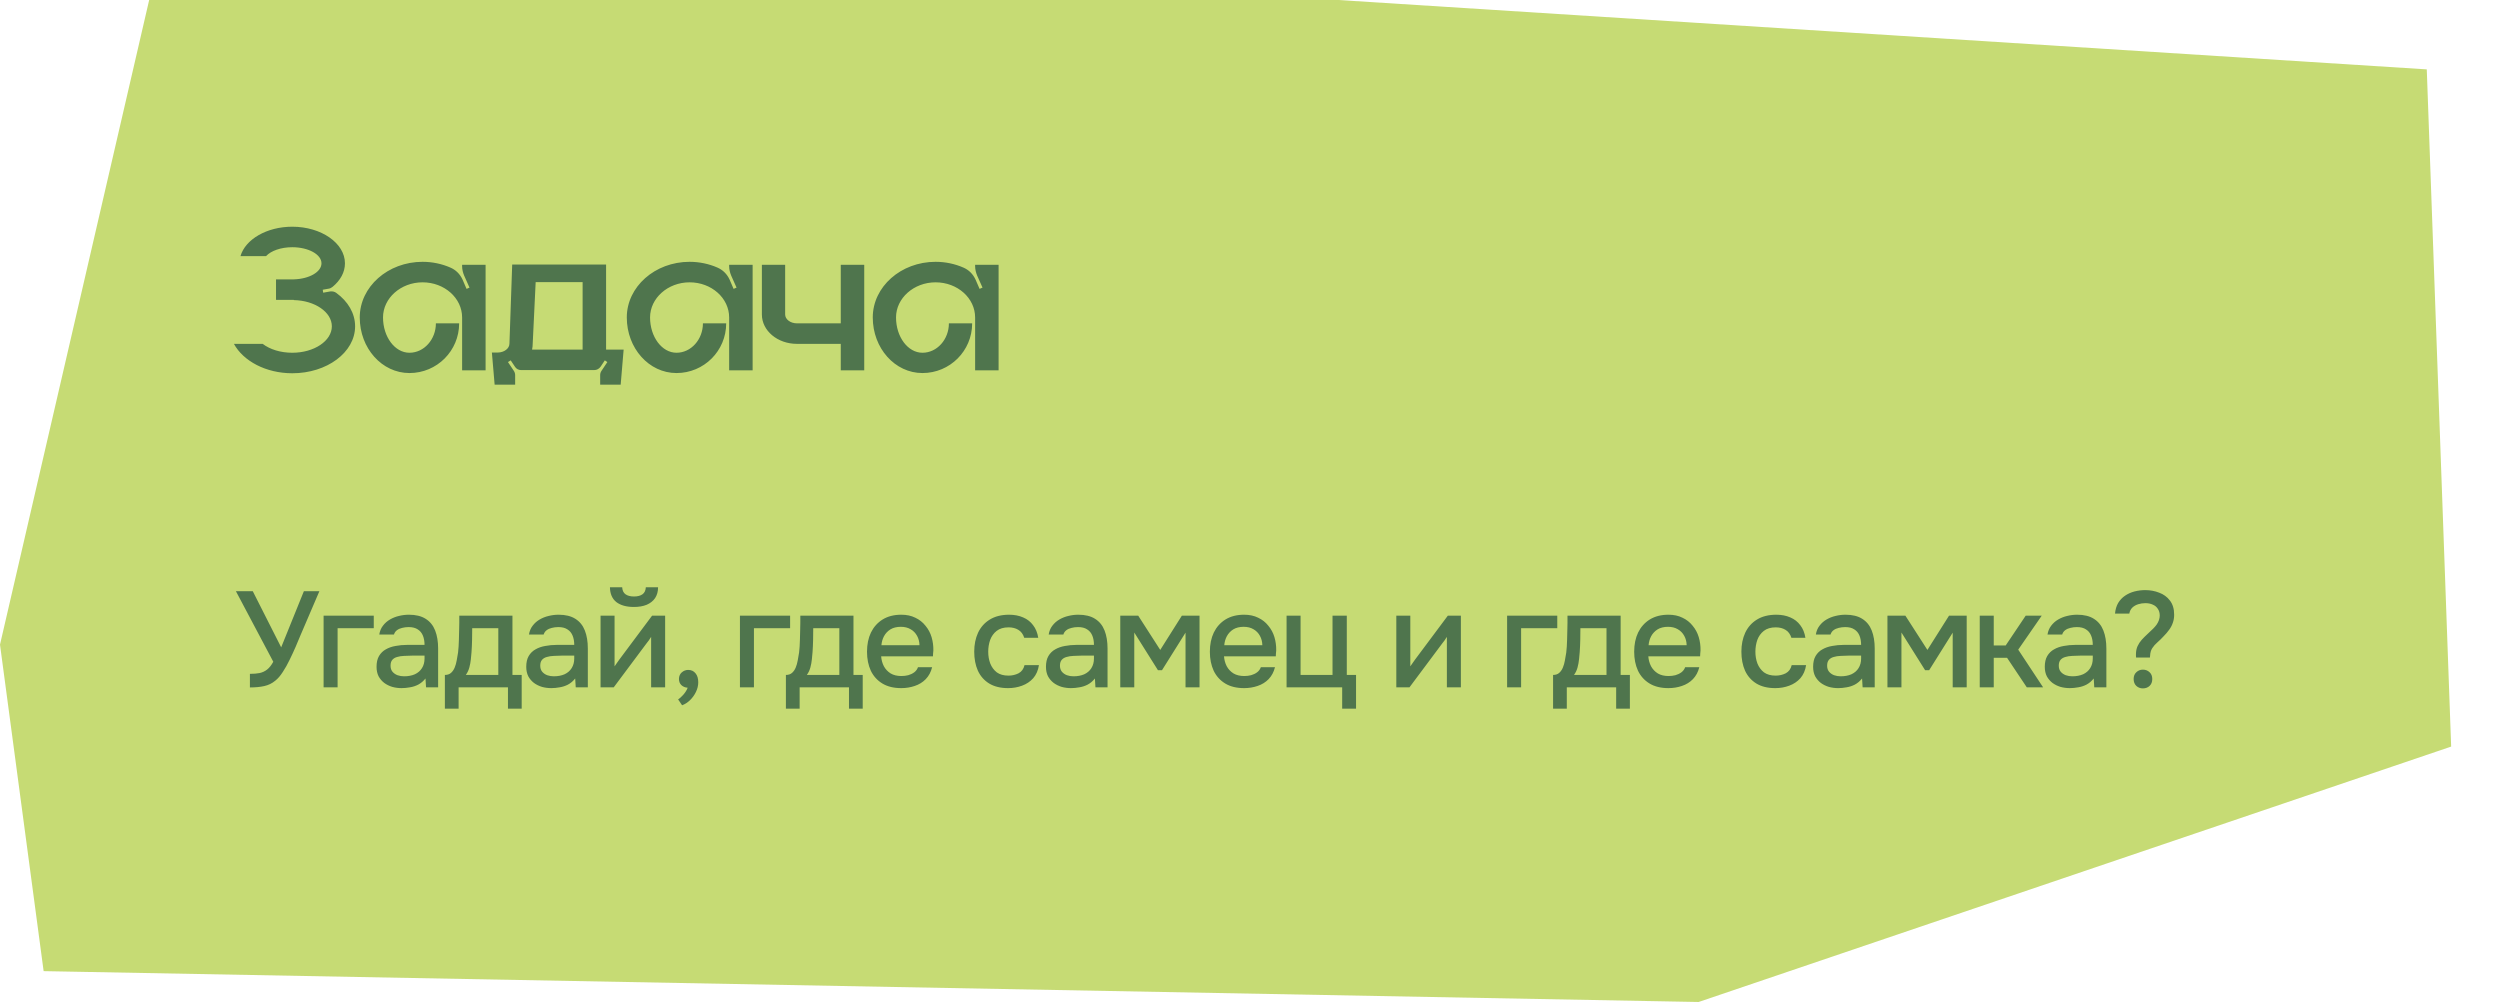
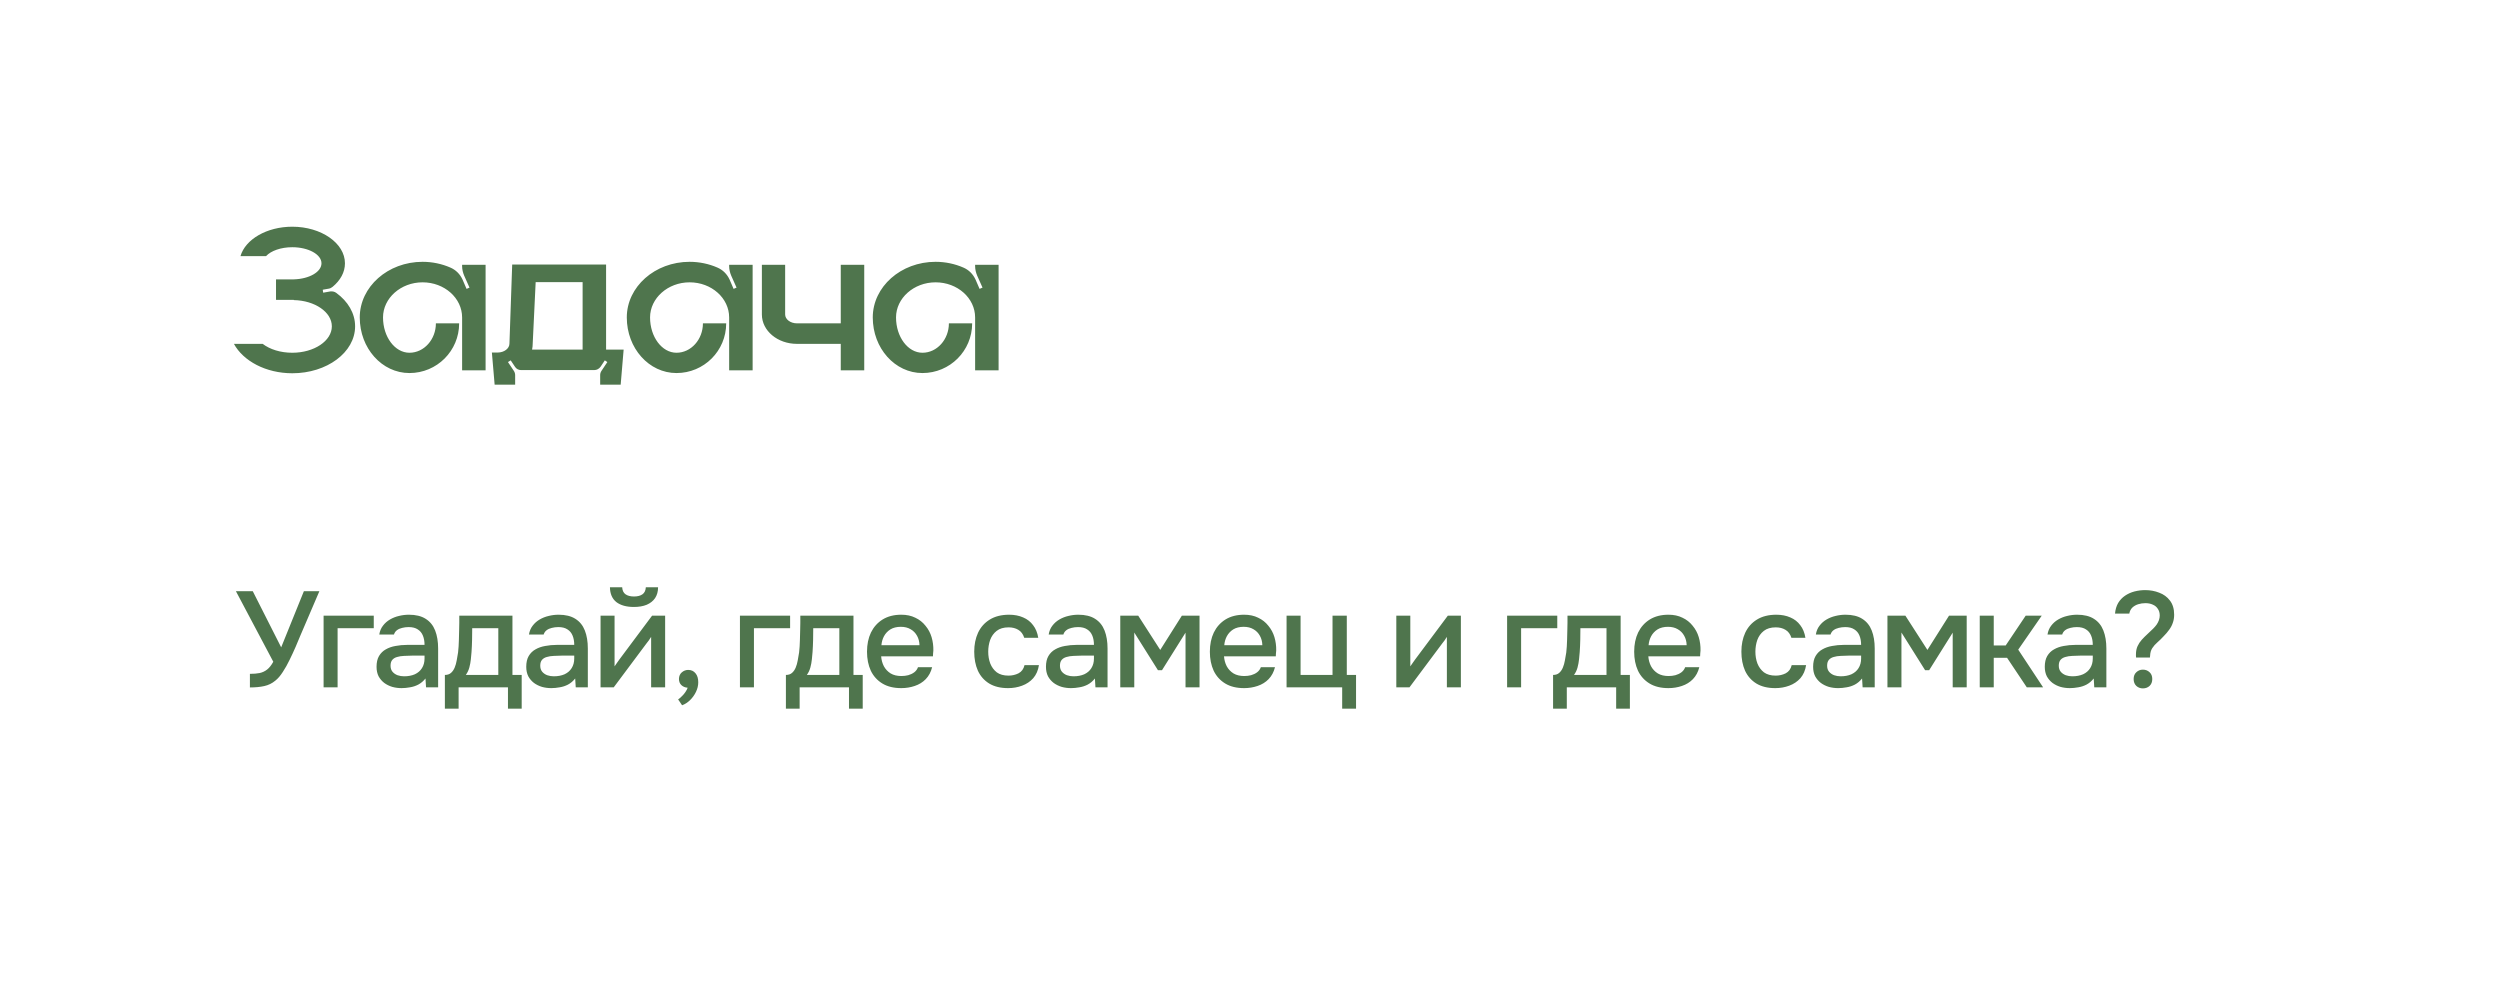
<svg xmlns="http://www.w3.org/2000/svg" width="331" height="133" viewBox="0 0 331 133" fill="none">
-   <path d="M19.751 0H177.168L321.305 9.186L324.533 98.848L224.895 132.664L5.777 128.579L0 85.348L19.751 0Z" fill="#C6DB74" />
  <path d="M44.524 38.78C46.064 39.9 47.016 41.468 47.016 43.204C47.016 46.648 43.292 49.42 38.7 49.42C35.2 49.42 32.204 47.796 30.972 45.528H34.78C35.732 46.256 37.132 46.704 38.7 46.704C41.584 46.704 43.936 45.136 43.936 43.204C43.936 41.328 41.696 39.788 38.896 39.732V39.704H36.544V36.988H38.896C40.94 36.932 42.564 36.008 42.564 34.86C42.564 33.684 40.828 32.732 38.7 32.732C37.188 32.732 35.872 33.208 35.228 33.908H31.84C32.484 31.696 35.312 30.016 38.7 30.016C42.536 30.016 45.672 32.2 45.672 34.86C45.672 36.064 45.056 37.128 44.048 37.968C43.88 38.108 43.712 38.192 43.516 38.22L42.732 38.36L42.788 38.752L43.74 38.584C44.02 38.556 44.3 38.612 44.524 38.78ZM61.184 35.056H64.292V49.028H61.184V42.028C61.184 39.48 58.86 37.38 55.948 37.38C53.064 37.38 50.712 39.48 50.712 42.028C50.712 44.604 52.28 46.704 54.212 46.704C56.144 46.704 57.712 44.94 57.712 42.812H60.792C60.792 46.452 57.852 49.392 54.212 49.392C50.572 49.392 47.632 46.116 47.632 42.028C47.632 37.968 51.356 34.664 55.948 34.664C57.264 34.664 58.524 34.944 59.616 35.42C60.344 35.728 60.904 36.288 61.24 37.016L61.772 38.248L62.164 38.08L61.464 36.512C61.296 36.12 61.184 35.672 61.184 35.252V35.056ZM80.246 46.284H82.57L82.178 50.932H79.462V49.672C79.462 49.476 79.518 49.28 79.63 49.112L80.414 47.936L80.078 47.712L79.518 48.552C79.322 48.832 79.014 49 78.678 49H68.99C68.654 49 68.346 48.832 68.178 48.552L67.618 47.712L67.254 47.936L68.038 49.112C68.15 49.28 68.206 49.476 68.206 49.672V50.932H65.49L65.126 46.676H65.882C66.75 46.676 67.45 46.144 67.45 45.5L67.814 35.028H80.246V46.284ZM77.138 46.284V37.352H70.922L70.53 45.5C70.53 45.752 70.502 46.032 70.446 46.284H77.138ZM96.54 35.056H99.648V49.028H96.54V42.028C96.54 39.48 94.216 37.38 91.304 37.38C88.42 37.38 86.068 39.48 86.068 42.028C86.068 44.604 87.636 46.704 89.568 46.704C91.5 46.704 93.068 44.94 93.068 42.812H96.148C96.148 46.452 93.208 49.392 89.568 49.392C85.928 49.392 82.988 46.116 82.988 42.028C82.988 37.968 86.712 34.664 91.304 34.664C92.62 34.664 93.88 34.944 94.972 35.42C95.7 35.728 96.26 36.288 96.596 37.016L97.128 38.248L97.52 38.08L96.82 36.512C96.652 36.12 96.54 35.672 96.54 35.252V35.056ZM111.317 35.056H114.425V49.028H111.317V45.528H105.521C102.945 45.528 100.873 43.792 100.873 41.636V35.056H103.953V41.636C103.953 42.28 104.653 42.812 105.521 42.812H111.317V35.056ZM129.106 35.056H132.214V49.028H129.106V42.028C129.106 39.48 126.782 37.38 123.87 37.38C120.986 37.38 118.634 39.48 118.634 42.028C118.634 44.604 120.202 46.704 122.134 46.704C124.066 46.704 125.634 44.94 125.634 42.812H128.714C128.714 46.452 125.774 49.392 122.134 49.392C118.494 49.392 115.554 46.116 115.554 42.028C115.554 37.968 119.278 34.664 123.87 34.664C125.186 34.664 126.446 34.944 127.538 35.42C128.266 35.728 128.826 36.288 129.162 37.016L129.694 38.248L130.086 38.08L129.386 36.512C129.218 36.12 129.106 35.672 129.106 35.252V35.056Z" fill="#4F754D" />
  <path d="M33.088 91.018V89.218C33.592 89.218 34.024 89.182 34.384 89.11C34.756 89.026 35.086 88.87 35.374 88.642C35.662 88.414 35.932 88.072 36.184 87.616L31.234 78.274H33.466L37.228 85.708L40.234 78.274H42.286L39.748 84.196C39.58 84.604 39.376 85.09 39.136 85.654C38.896 86.206 38.632 86.776 38.344 87.364C38.068 87.94 37.768 88.474 37.444 88.966C37.132 89.458 36.802 89.842 36.454 90.118C36.022 90.478 35.53 90.718 34.978 90.838C34.438 90.958 33.808 91.018 33.088 91.018ZM42.844 91V81.514H49.486V83.17H44.698V91H42.844ZM53.167 91.108C52.747 91.108 52.339 91.054 51.943 90.946C51.547 90.826 51.193 90.652 50.881 90.424C50.569 90.184 50.317 89.89 50.125 89.542C49.945 89.182 49.855 88.762 49.855 88.282C49.855 87.706 49.963 87.232 50.179 86.86C50.407 86.476 50.707 86.182 51.079 85.978C51.451 85.762 51.877 85.612 52.357 85.528C52.849 85.432 53.359 85.384 53.887 85.384H56.209C56.209 84.916 56.137 84.508 55.993 84.16C55.849 83.8 55.621 83.524 55.309 83.332C55.009 83.128 54.607 83.026 54.103 83.026C53.803 83.026 53.515 83.062 53.239 83.134C52.975 83.194 52.747 83.296 52.555 83.44C52.363 83.584 52.231 83.776 52.159 84.016H50.215C50.287 83.56 50.449 83.17 50.701 82.846C50.953 82.51 51.265 82.234 51.637 82.018C52.009 81.802 52.405 81.646 52.825 81.55C53.257 81.442 53.695 81.388 54.139 81.388C55.051 81.388 55.789 81.568 56.353 81.928C56.929 82.288 57.349 82.804 57.613 83.476C57.877 84.148 58.009 84.946 58.009 85.87V91H56.407L56.335 89.83C56.059 90.178 55.741 90.448 55.381 90.64C55.033 90.82 54.667 90.94 54.283 91C53.899 91.072 53.527 91.108 53.167 91.108ZM53.491 89.542C54.043 89.542 54.523 89.452 54.931 89.272C55.339 89.08 55.651 88.81 55.867 88.462C56.095 88.102 56.209 87.676 56.209 87.184V86.806H54.517C54.169 86.806 53.827 86.818 53.491 86.842C53.155 86.854 52.849 86.902 52.573 86.986C52.309 87.058 52.099 87.184 51.943 87.364C51.787 87.544 51.709 87.802 51.709 88.138C51.709 88.462 51.793 88.726 51.961 88.93C52.129 89.134 52.351 89.29 52.627 89.398C52.903 89.494 53.191 89.542 53.491 89.542ZM58.902 93.826V89.362C59.238 89.362 59.508 89.272 59.712 89.092C59.916 88.912 60.078 88.678 60.198 88.39C60.318 88.102 60.408 87.784 60.468 87.436C60.54 87.076 60.6 86.728 60.648 86.392C60.708 85.852 60.744 85.306 60.756 84.754C60.78 84.19 60.792 83.722 60.792 83.35C60.804 83.05 60.81 82.75 60.81 82.45C60.81 82.138 60.81 81.826 60.81 81.514H67.848V89.362H69.072V93.826H67.254V91H60.72V93.826H58.902ZM61.674 89.362H65.976V83.17H62.52C62.52 83.638 62.514 84.154 62.502 84.718C62.49 85.282 62.466 85.816 62.43 86.32C62.406 86.608 62.376 86.932 62.34 87.292C62.304 87.652 62.238 88.012 62.142 88.372C62.046 88.732 61.89 89.062 61.674 89.362ZM72.987 91.108C72.567 91.108 72.159 91.054 71.763 90.946C71.367 90.826 71.013 90.652 70.701 90.424C70.389 90.184 70.137 89.89 69.945 89.542C69.765 89.182 69.675 88.762 69.675 88.282C69.675 87.706 69.783 87.232 69.999 86.86C70.227 86.476 70.527 86.182 70.899 85.978C71.271 85.762 71.697 85.612 72.177 85.528C72.669 85.432 73.179 85.384 73.707 85.384H76.029C76.029 84.916 75.957 84.508 75.813 84.16C75.669 83.8 75.441 83.524 75.129 83.332C74.829 83.128 74.427 83.026 73.923 83.026C73.623 83.026 73.335 83.062 73.059 83.134C72.795 83.194 72.567 83.296 72.375 83.44C72.183 83.584 72.051 83.776 71.979 84.016H70.035C70.107 83.56 70.269 83.17 70.521 82.846C70.773 82.51 71.085 82.234 71.457 82.018C71.829 81.802 72.225 81.646 72.645 81.55C73.077 81.442 73.515 81.388 73.959 81.388C74.871 81.388 75.609 81.568 76.173 81.928C76.749 82.288 77.169 82.804 77.433 83.476C77.697 84.148 77.829 84.946 77.829 85.87V91H76.227L76.155 89.83C75.879 90.178 75.561 90.448 75.201 90.64C74.853 90.82 74.487 90.94 74.103 91C73.719 91.072 73.347 91.108 72.987 91.108ZM73.311 89.542C73.863 89.542 74.343 89.452 74.751 89.272C75.159 89.08 75.471 88.81 75.687 88.462C75.915 88.102 76.029 87.676 76.029 87.184V86.806H74.337C73.989 86.806 73.647 86.818 73.311 86.842C72.975 86.854 72.669 86.902 72.393 86.986C72.129 87.058 71.919 87.184 71.763 87.364C71.607 87.544 71.529 87.802 71.529 88.138C71.529 88.462 71.613 88.726 71.781 88.93C71.949 89.134 72.171 89.29 72.447 89.398C72.723 89.494 73.011 89.542 73.311 89.542ZM79.514 91V81.514H81.368V88.228C81.452 88.084 81.56 87.928 81.692 87.76C81.824 87.58 81.926 87.436 81.998 87.328L86.336 81.514H88.064V91H86.21V84.322C86.114 84.478 86.012 84.634 85.904 84.79C85.796 84.934 85.694 85.066 85.598 85.186L81.26 91H79.514ZM83.924 80.362C82.94 80.362 82.166 80.146 81.602 79.714C81.05 79.27 80.768 78.616 80.756 77.752H82.376C82.4 78.184 82.55 78.496 82.826 78.688C83.102 78.88 83.474 78.976 83.942 78.976C84.41 78.976 84.782 78.88 85.058 78.688C85.334 78.496 85.484 78.184 85.508 77.752H87.128C87.128 78.316 86.996 78.796 86.732 79.192C86.468 79.576 86.096 79.87 85.616 80.074C85.148 80.266 84.584 80.362 83.924 80.362ZM90.307 93.376L89.785 92.602C89.953 92.494 90.121 92.35 90.289 92.17C90.469 92.002 90.625 91.816 90.757 91.612C90.889 91.42 90.985 91.234 91.045 91.054C90.709 91.03 90.433 90.916 90.217 90.712C90.001 90.508 89.893 90.232 89.893 89.884C89.905 89.512 90.031 89.224 90.271 89.02C90.523 88.804 90.805 88.696 91.117 88.696C91.525 88.696 91.849 88.846 92.089 89.146C92.329 89.434 92.449 89.83 92.449 90.334C92.449 90.766 92.347 91.192 92.143 91.612C91.939 92.032 91.675 92.398 91.351 92.71C91.027 93.022 90.679 93.244 90.307 93.376ZM97.968 91V81.514H104.61V83.17H99.822V91H97.968ZM104.054 93.826V89.362C104.39 89.362 104.66 89.272 104.864 89.092C105.068 88.912 105.23 88.678 105.35 88.39C105.47 88.102 105.56 87.784 105.62 87.436C105.692 87.076 105.752 86.728 105.8 86.392C105.86 85.852 105.896 85.306 105.908 84.754C105.932 84.19 105.944 83.722 105.944 83.35C105.956 83.05 105.962 82.75 105.962 82.45C105.962 82.138 105.962 81.826 105.962 81.514H113V89.362H114.224V93.826H112.406V91H105.872V93.826H104.054ZM106.826 89.362H111.128V83.17H107.672C107.672 83.638 107.666 84.154 107.654 84.718C107.642 85.282 107.618 85.816 107.582 86.32C107.558 86.608 107.528 86.932 107.492 87.292C107.456 87.652 107.39 88.012 107.294 88.372C107.198 88.732 107.042 89.062 106.826 89.362ZM119.328 91.108C118.332 91.108 117.498 90.904 116.826 90.496C116.154 90.088 115.644 89.524 115.296 88.804C114.96 88.072 114.792 87.232 114.792 86.284C114.792 85.324 114.966 84.478 115.314 83.746C115.674 83.014 116.19 82.438 116.862 82.018C117.546 81.598 118.368 81.388 119.328 81.388C120.036 81.388 120.654 81.52 121.182 81.784C121.722 82.036 122.172 82.39 122.532 82.846C122.904 83.29 123.174 83.794 123.342 84.358C123.51 84.922 123.588 85.516 123.576 86.14C123.564 86.272 123.552 86.398 123.54 86.518C123.54 86.638 123.534 86.764 123.522 86.896H116.664C116.7 87.376 116.82 87.814 117.024 88.21C117.24 88.606 117.54 88.924 117.924 89.164C118.308 89.392 118.782 89.506 119.346 89.506C119.658 89.506 119.958 89.47 120.246 89.398C120.546 89.314 120.81 89.188 121.038 89.02C121.278 88.84 121.446 88.612 121.542 88.336H123.414C123.258 88.972 122.976 89.5 122.568 89.92C122.172 90.328 121.686 90.628 121.11 90.82C120.546 91.012 119.952 91.108 119.328 91.108ZM116.7 85.42H121.74C121.728 84.952 121.62 84.538 121.416 84.178C121.212 83.806 120.93 83.518 120.57 83.314C120.21 83.098 119.778 82.99 119.274 82.99C118.722 82.99 118.26 83.104 117.888 83.332C117.528 83.56 117.246 83.86 117.042 84.232C116.85 84.592 116.736 84.988 116.7 85.42ZM133.469 91.108C132.473 91.108 131.639 90.904 130.967 90.496C130.307 90.088 129.809 89.524 129.473 88.804C129.149 88.072 128.987 87.232 128.987 86.284C128.987 85.348 129.155 84.514 129.491 83.782C129.839 83.038 130.355 82.456 131.039 82.036C131.735 81.604 132.593 81.388 133.613 81.388C134.309 81.388 134.927 81.508 135.467 81.748C136.007 81.976 136.445 82.318 136.781 82.774C137.129 83.218 137.357 83.776 137.465 84.448H135.611C135.455 83.956 135.191 83.602 134.819 83.386C134.459 83.17 134.033 83.062 133.541 83.062C132.881 83.062 132.353 83.218 131.957 83.53C131.561 83.842 131.273 84.244 131.093 84.736C130.925 85.228 130.841 85.744 130.841 86.284C130.841 86.848 130.931 87.37 131.111 87.85C131.303 88.33 131.591 88.72 131.975 89.02C132.371 89.308 132.887 89.452 133.523 89.452C134.003 89.452 134.447 89.35 134.855 89.146C135.263 88.93 135.527 88.57 135.647 88.066H137.555C137.447 88.762 137.195 89.338 136.799 89.794C136.403 90.238 135.911 90.568 135.323 90.784C134.747 91 134.129 91.108 133.469 91.108ZM141.797 91.108C141.377 91.108 140.969 91.054 140.573 90.946C140.177 90.826 139.823 90.652 139.511 90.424C139.199 90.184 138.947 89.89 138.755 89.542C138.575 89.182 138.485 88.762 138.485 88.282C138.485 87.706 138.593 87.232 138.809 86.86C139.037 86.476 139.337 86.182 139.709 85.978C140.081 85.762 140.507 85.612 140.987 85.528C141.479 85.432 141.989 85.384 142.517 85.384H144.839C144.839 84.916 144.767 84.508 144.623 84.16C144.479 83.8 144.251 83.524 143.939 83.332C143.639 83.128 143.237 83.026 142.733 83.026C142.433 83.026 142.145 83.062 141.869 83.134C141.605 83.194 141.377 83.296 141.185 83.44C140.993 83.584 140.861 83.776 140.789 84.016H138.845C138.917 83.56 139.079 83.17 139.331 82.846C139.583 82.51 139.895 82.234 140.267 82.018C140.639 81.802 141.035 81.646 141.455 81.55C141.887 81.442 142.325 81.388 142.769 81.388C143.681 81.388 144.419 81.568 144.983 81.928C145.559 82.288 145.979 82.804 146.243 83.476C146.507 84.148 146.639 84.946 146.639 85.87V91H145.037L144.965 89.83C144.689 90.178 144.371 90.448 144.011 90.64C143.663 90.82 143.297 90.94 142.913 91C142.529 91.072 142.157 91.108 141.797 91.108ZM142.121 89.542C142.673 89.542 143.153 89.452 143.561 89.272C143.969 89.08 144.281 88.81 144.497 88.462C144.725 88.102 144.839 87.676 144.839 87.184V86.806H143.147C142.799 86.806 142.457 86.818 142.121 86.842C141.785 86.854 141.479 86.902 141.203 86.986C140.939 87.058 140.729 87.184 140.573 87.364C140.417 87.544 140.339 87.802 140.339 88.138C140.339 88.462 140.423 88.726 140.591 88.93C140.759 89.134 140.981 89.29 141.257 89.398C141.533 89.494 141.821 89.542 142.121 89.542ZM148.324 91V81.514H150.7L153.616 86.05L156.478 81.514H158.818V91H156.964V83.764L153.85 88.732H153.31L150.178 83.746V91H148.324ZM164.722 91.108C163.726 91.108 162.892 90.904 162.22 90.496C161.548 90.088 161.038 89.524 160.69 88.804C160.354 88.072 160.186 87.232 160.186 86.284C160.186 85.324 160.36 84.478 160.708 83.746C161.068 83.014 161.584 82.438 162.256 82.018C162.94 81.598 163.762 81.388 164.722 81.388C165.43 81.388 166.048 81.52 166.576 81.784C167.116 82.036 167.566 82.39 167.926 82.846C168.298 83.29 168.568 83.794 168.736 84.358C168.904 84.922 168.982 85.516 168.97 86.14C168.958 86.272 168.946 86.398 168.934 86.518C168.934 86.638 168.928 86.764 168.916 86.896H162.058C162.094 87.376 162.214 87.814 162.418 88.21C162.634 88.606 162.934 88.924 163.318 89.164C163.702 89.392 164.176 89.506 164.74 89.506C165.052 89.506 165.352 89.47 165.64 89.398C165.94 89.314 166.204 89.188 166.432 89.02C166.672 88.84 166.84 88.612 166.936 88.336H168.808C168.652 88.972 168.37 89.5 167.962 89.92C167.566 90.328 167.08 90.628 166.504 90.82C165.94 91.012 165.346 91.108 164.722 91.108ZM162.094 85.42H167.134C167.122 84.952 167.014 84.538 166.81 84.178C166.606 83.806 166.324 83.518 165.964 83.314C165.604 83.098 165.172 82.99 164.668 82.99C164.116 82.99 163.654 83.104 163.282 83.332C162.922 83.56 162.64 83.86 162.436 84.232C162.244 84.592 162.13 84.988 162.094 85.42ZM177.704 93.826V91H170.342V81.514H172.196V89.362H176.426V81.514H178.316V89.362H179.54V93.826H177.704ZM184.871 91V81.514H186.725V88.228C186.809 88.084 186.917 87.928 187.049 87.76C187.181 87.58 187.283 87.436 187.355 87.328L191.693 81.514H193.421V91H191.567V84.322C191.471 84.478 191.369 84.634 191.261 84.79C191.153 84.934 191.051 85.066 190.955 85.186L186.617 91H184.871ZM199.541 91V81.514H206.183V83.17H201.395V91H199.541ZM205.627 93.826V89.362C205.963 89.362 206.233 89.272 206.437 89.092C206.641 88.912 206.803 88.678 206.923 88.39C207.043 88.102 207.133 87.784 207.193 87.436C207.265 87.076 207.325 86.728 207.373 86.392C207.433 85.852 207.469 85.306 207.481 84.754C207.505 84.19 207.517 83.722 207.517 83.35C207.529 83.05 207.535 82.75 207.535 82.45C207.535 82.138 207.535 81.826 207.535 81.514H214.573V89.362H215.797V93.826H213.979V91H207.445V93.826H205.627ZM208.399 89.362H212.701V83.17H209.245C209.245 83.638 209.239 84.154 209.227 84.718C209.215 85.282 209.191 85.816 209.155 86.32C209.131 86.608 209.101 86.932 209.065 87.292C209.029 87.652 208.963 88.012 208.867 88.372C208.771 88.732 208.615 89.062 208.399 89.362ZM220.901 91.108C219.905 91.108 219.071 90.904 218.399 90.496C217.727 90.088 217.217 89.524 216.869 88.804C216.533 88.072 216.365 87.232 216.365 86.284C216.365 85.324 216.539 84.478 216.887 83.746C217.247 83.014 217.763 82.438 218.435 82.018C219.119 81.598 219.941 81.388 220.901 81.388C221.609 81.388 222.227 81.52 222.755 81.784C223.295 82.036 223.745 82.39 224.105 82.846C224.477 83.29 224.747 83.794 224.915 84.358C225.083 84.922 225.161 85.516 225.149 86.14C225.137 86.272 225.125 86.398 225.113 86.518C225.113 86.638 225.107 86.764 225.095 86.896H218.237C218.273 87.376 218.393 87.814 218.597 88.21C218.813 88.606 219.113 88.924 219.497 89.164C219.881 89.392 220.355 89.506 220.919 89.506C221.231 89.506 221.531 89.47 221.819 89.398C222.119 89.314 222.383 89.188 222.611 89.02C222.851 88.84 223.019 88.612 223.115 88.336H224.987C224.831 88.972 224.549 89.5 224.141 89.92C223.745 90.328 223.259 90.628 222.683 90.82C222.119 91.012 221.525 91.108 220.901 91.108ZM218.273 85.42H223.313C223.301 84.952 223.193 84.538 222.989 84.178C222.785 83.806 222.503 83.518 222.143 83.314C221.783 83.098 221.351 82.99 220.847 82.99C220.295 82.99 219.833 83.104 219.461 83.332C219.101 83.56 218.819 83.86 218.615 84.232C218.423 84.592 218.309 84.988 218.273 85.42ZM235.042 91.108C234.046 91.108 233.212 90.904 232.54 90.496C231.88 90.088 231.382 89.524 231.046 88.804C230.722 88.072 230.56 87.232 230.56 86.284C230.56 85.348 230.728 84.514 231.064 83.782C231.412 83.038 231.928 82.456 232.612 82.036C233.308 81.604 234.166 81.388 235.186 81.388C235.882 81.388 236.5 81.508 237.04 81.748C237.58 81.976 238.018 82.318 238.354 82.774C238.702 83.218 238.93 83.776 239.038 84.448H237.184C237.028 83.956 236.764 83.602 236.392 83.386C236.032 83.17 235.606 83.062 235.114 83.062C234.454 83.062 233.926 83.218 233.53 83.53C233.134 83.842 232.846 84.244 232.666 84.736C232.498 85.228 232.414 85.744 232.414 86.284C232.414 86.848 232.504 87.37 232.684 87.85C232.876 88.33 233.164 88.72 233.548 89.02C233.944 89.308 234.46 89.452 235.096 89.452C235.576 89.452 236.02 89.35 236.428 89.146C236.836 88.93 237.1 88.57 237.22 88.066H239.128C239.02 88.762 238.768 89.338 238.372 89.794C237.976 90.238 237.484 90.568 236.896 90.784C236.32 91 235.702 91.108 235.042 91.108ZM243.37 91.108C242.95 91.108 242.542 91.054 242.146 90.946C241.75 90.826 241.396 90.652 241.084 90.424C240.772 90.184 240.52 89.89 240.328 89.542C240.148 89.182 240.058 88.762 240.058 88.282C240.058 87.706 240.166 87.232 240.382 86.86C240.61 86.476 240.91 86.182 241.282 85.978C241.654 85.762 242.08 85.612 242.56 85.528C243.052 85.432 243.562 85.384 244.09 85.384H246.412C246.412 84.916 246.34 84.508 246.196 84.16C246.052 83.8 245.824 83.524 245.512 83.332C245.212 83.128 244.81 83.026 244.306 83.026C244.006 83.026 243.718 83.062 243.442 83.134C243.178 83.194 242.95 83.296 242.758 83.44C242.566 83.584 242.434 83.776 242.362 84.016H240.418C240.49 83.56 240.652 83.17 240.904 82.846C241.156 82.51 241.468 82.234 241.84 82.018C242.212 81.802 242.608 81.646 243.028 81.55C243.46 81.442 243.898 81.388 244.342 81.388C245.254 81.388 245.992 81.568 246.556 81.928C247.132 82.288 247.552 82.804 247.816 83.476C248.08 84.148 248.212 84.946 248.212 85.87V91H246.61L246.538 89.83C246.262 90.178 245.944 90.448 245.584 90.64C245.236 90.82 244.87 90.94 244.486 91C244.102 91.072 243.73 91.108 243.37 91.108ZM243.694 89.542C244.246 89.542 244.726 89.452 245.134 89.272C245.542 89.08 245.854 88.81 246.07 88.462C246.298 88.102 246.412 87.676 246.412 87.184V86.806H244.72C244.372 86.806 244.03 86.818 243.694 86.842C243.358 86.854 243.052 86.902 242.776 86.986C242.512 87.058 242.302 87.184 242.146 87.364C241.99 87.544 241.912 87.802 241.912 88.138C241.912 88.462 241.996 88.726 242.164 88.93C242.332 89.134 242.554 89.29 242.83 89.398C243.106 89.494 243.394 89.542 243.694 89.542ZM249.897 91V81.514H252.273L255.189 86.05L258.051 81.514H260.391V91H258.537V83.764L255.423 88.732H254.883L251.751 83.746V91H249.897ZM262.118 91V81.514H263.972V85.456H265.556L268.202 81.514H270.326L267.212 86.014L270.506 91H268.346L265.736 87.094H263.972V91H262.118ZM274.041 91.108C273.621 91.108 273.213 91.054 272.817 90.946C272.421 90.826 272.067 90.652 271.755 90.424C271.443 90.184 271.191 89.89 270.999 89.542C270.819 89.182 270.729 88.762 270.729 88.282C270.729 87.706 270.837 87.232 271.053 86.86C271.281 86.476 271.581 86.182 271.953 85.978C272.325 85.762 272.751 85.612 273.231 85.528C273.723 85.432 274.233 85.384 274.761 85.384H277.083C277.083 84.916 277.011 84.508 276.867 84.16C276.723 83.8 276.495 83.524 276.183 83.332C275.883 83.128 275.481 83.026 274.977 83.026C274.677 83.026 274.389 83.062 274.113 83.134C273.849 83.194 273.621 83.296 273.429 83.44C273.237 83.584 273.105 83.776 273.033 84.016H271.089C271.161 83.56 271.323 83.17 271.575 82.846C271.827 82.51 272.139 82.234 272.511 82.018C272.883 81.802 273.279 81.646 273.699 81.55C274.131 81.442 274.569 81.388 275.013 81.388C275.925 81.388 276.663 81.568 277.227 81.928C277.803 82.288 278.223 82.804 278.487 83.476C278.751 84.148 278.883 84.946 278.883 85.87V91H277.281L277.209 89.83C276.933 90.178 276.615 90.448 276.255 90.64C275.907 90.82 275.541 90.94 275.157 91C274.773 91.072 274.401 91.108 274.041 91.108ZM274.365 89.542C274.917 89.542 275.397 89.452 275.805 89.272C276.213 89.08 276.525 88.81 276.741 88.462C276.969 88.102 277.083 87.676 277.083 87.184V86.806H275.391C275.043 86.806 274.701 86.818 274.365 86.842C274.029 86.854 273.723 86.902 273.447 86.986C273.183 87.058 272.973 87.184 272.817 87.364C272.661 87.544 272.583 87.802 272.583 88.138C272.583 88.462 272.667 88.726 272.835 88.93C273.003 89.134 273.225 89.29 273.501 89.398C273.777 89.494 274.065 89.542 274.365 89.542ZM282.818 87.058C282.806 86.986 282.8 86.914 282.8 86.842C282.8 86.77 282.8 86.704 282.8 86.644C282.8 86.224 282.872 85.858 283.016 85.546C283.16 85.234 283.346 84.952 283.574 84.7C283.814 84.436 284.06 84.19 284.312 83.962C284.576 83.722 284.834 83.476 285.086 83.224C285.254 83.056 285.404 82.882 285.536 82.702C285.668 82.51 285.77 82.312 285.842 82.108C285.914 81.892 285.95 81.688 285.95 81.496C285.95 81.148 285.866 80.854 285.698 80.614C285.542 80.362 285.32 80.176 285.032 80.056C284.756 79.924 284.426 79.858 284.042 79.858C283.718 79.858 283.4 79.906 283.088 80.002C282.788 80.098 282.53 80.248 282.314 80.452C282.11 80.656 281.978 80.92 281.918 81.244H280.028C280.076 80.704 280.214 80.236 280.442 79.84C280.682 79.444 280.988 79.12 281.36 78.868C281.732 78.616 282.146 78.43 282.602 78.31C283.07 78.19 283.544 78.13 284.024 78.13C284.684 78.13 285.302 78.244 285.878 78.472C286.466 78.688 286.94 79.036 287.3 79.516C287.672 79.996 287.858 80.62 287.858 81.388C287.858 81.784 287.798 82.144 287.678 82.468C287.57 82.792 287.408 83.098 287.192 83.386C286.988 83.674 286.748 83.956 286.472 84.232C286.196 84.532 285.92 84.802 285.644 85.042C285.368 85.282 285.14 85.54 284.96 85.816C284.78 86.092 284.684 86.44 284.672 86.86C284.672 86.896 284.666 86.932 284.654 86.968C284.654 86.992 284.654 87.022 284.654 87.058H282.818ZM283.718 91.144C283.382 91.144 283.094 91.036 282.854 90.82C282.614 90.592 282.494 90.286 282.494 89.902C282.494 89.518 282.614 89.218 282.854 89.002C283.094 88.774 283.382 88.66 283.718 88.66C284.066 88.66 284.36 88.774 284.6 89.002C284.84 89.218 284.96 89.518 284.96 89.902C284.96 90.286 284.84 90.592 284.6 90.82C284.36 91.036 284.066 91.144 283.718 91.144Z" fill="#4F754D" />
</svg>